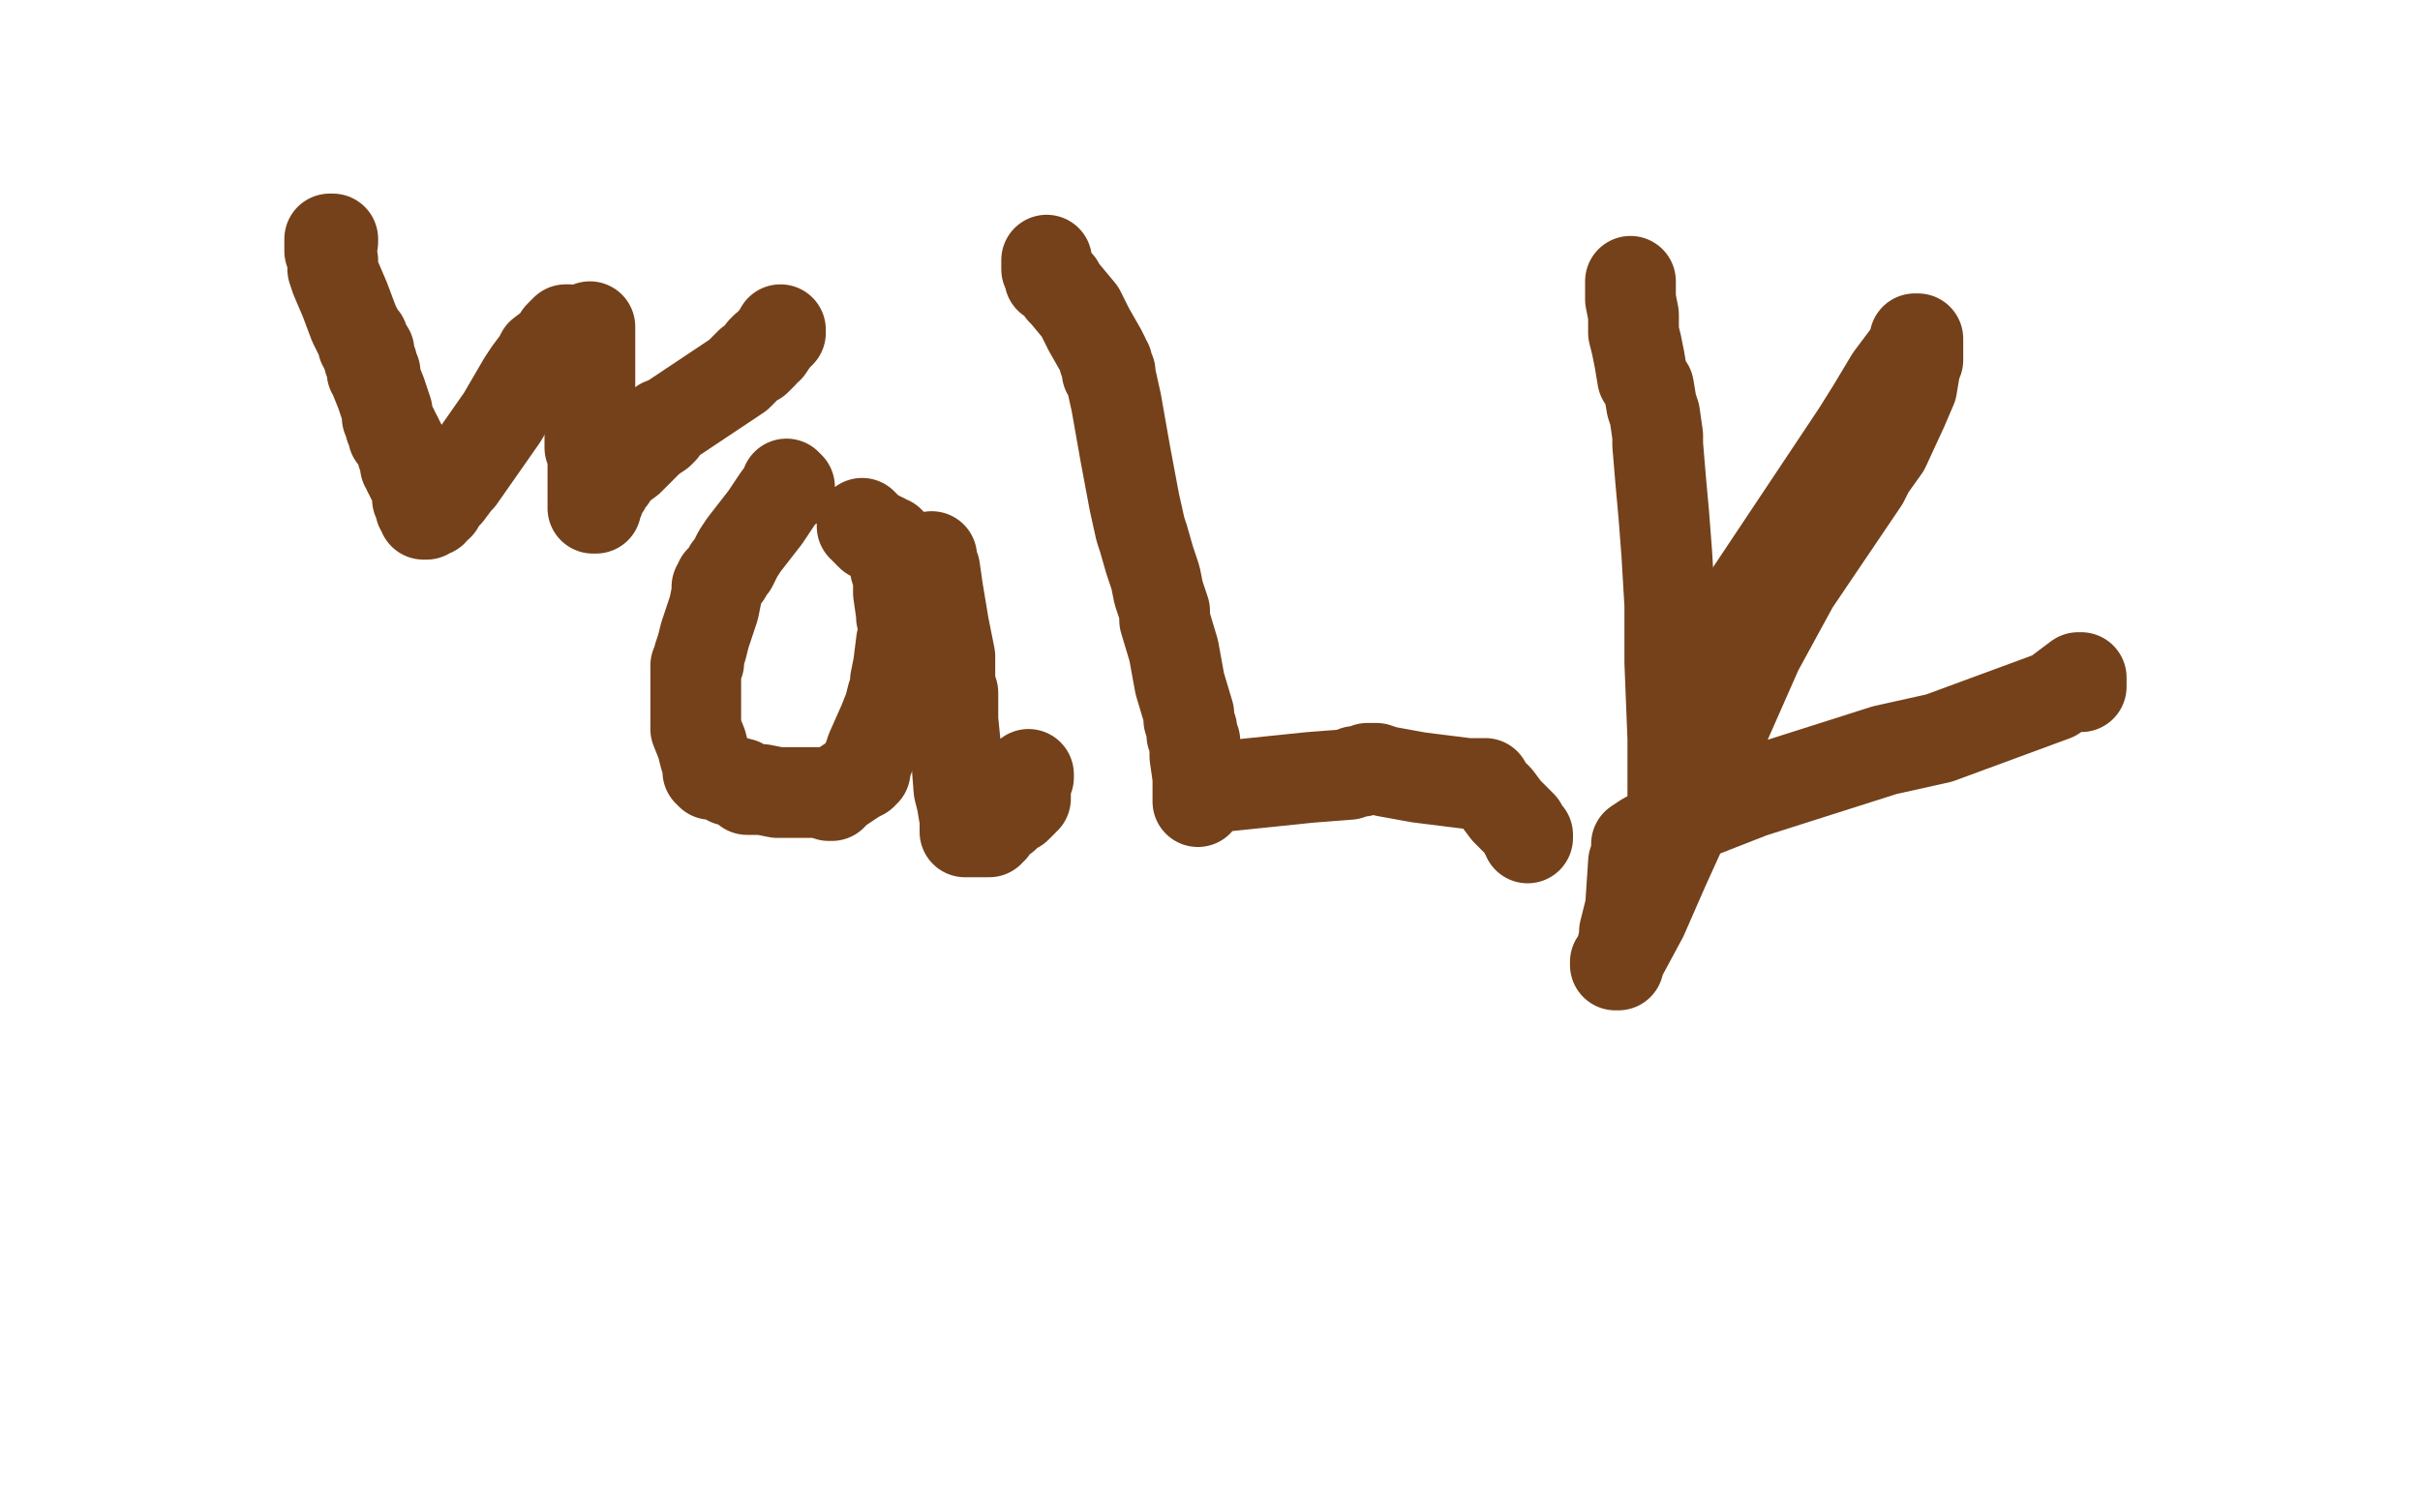
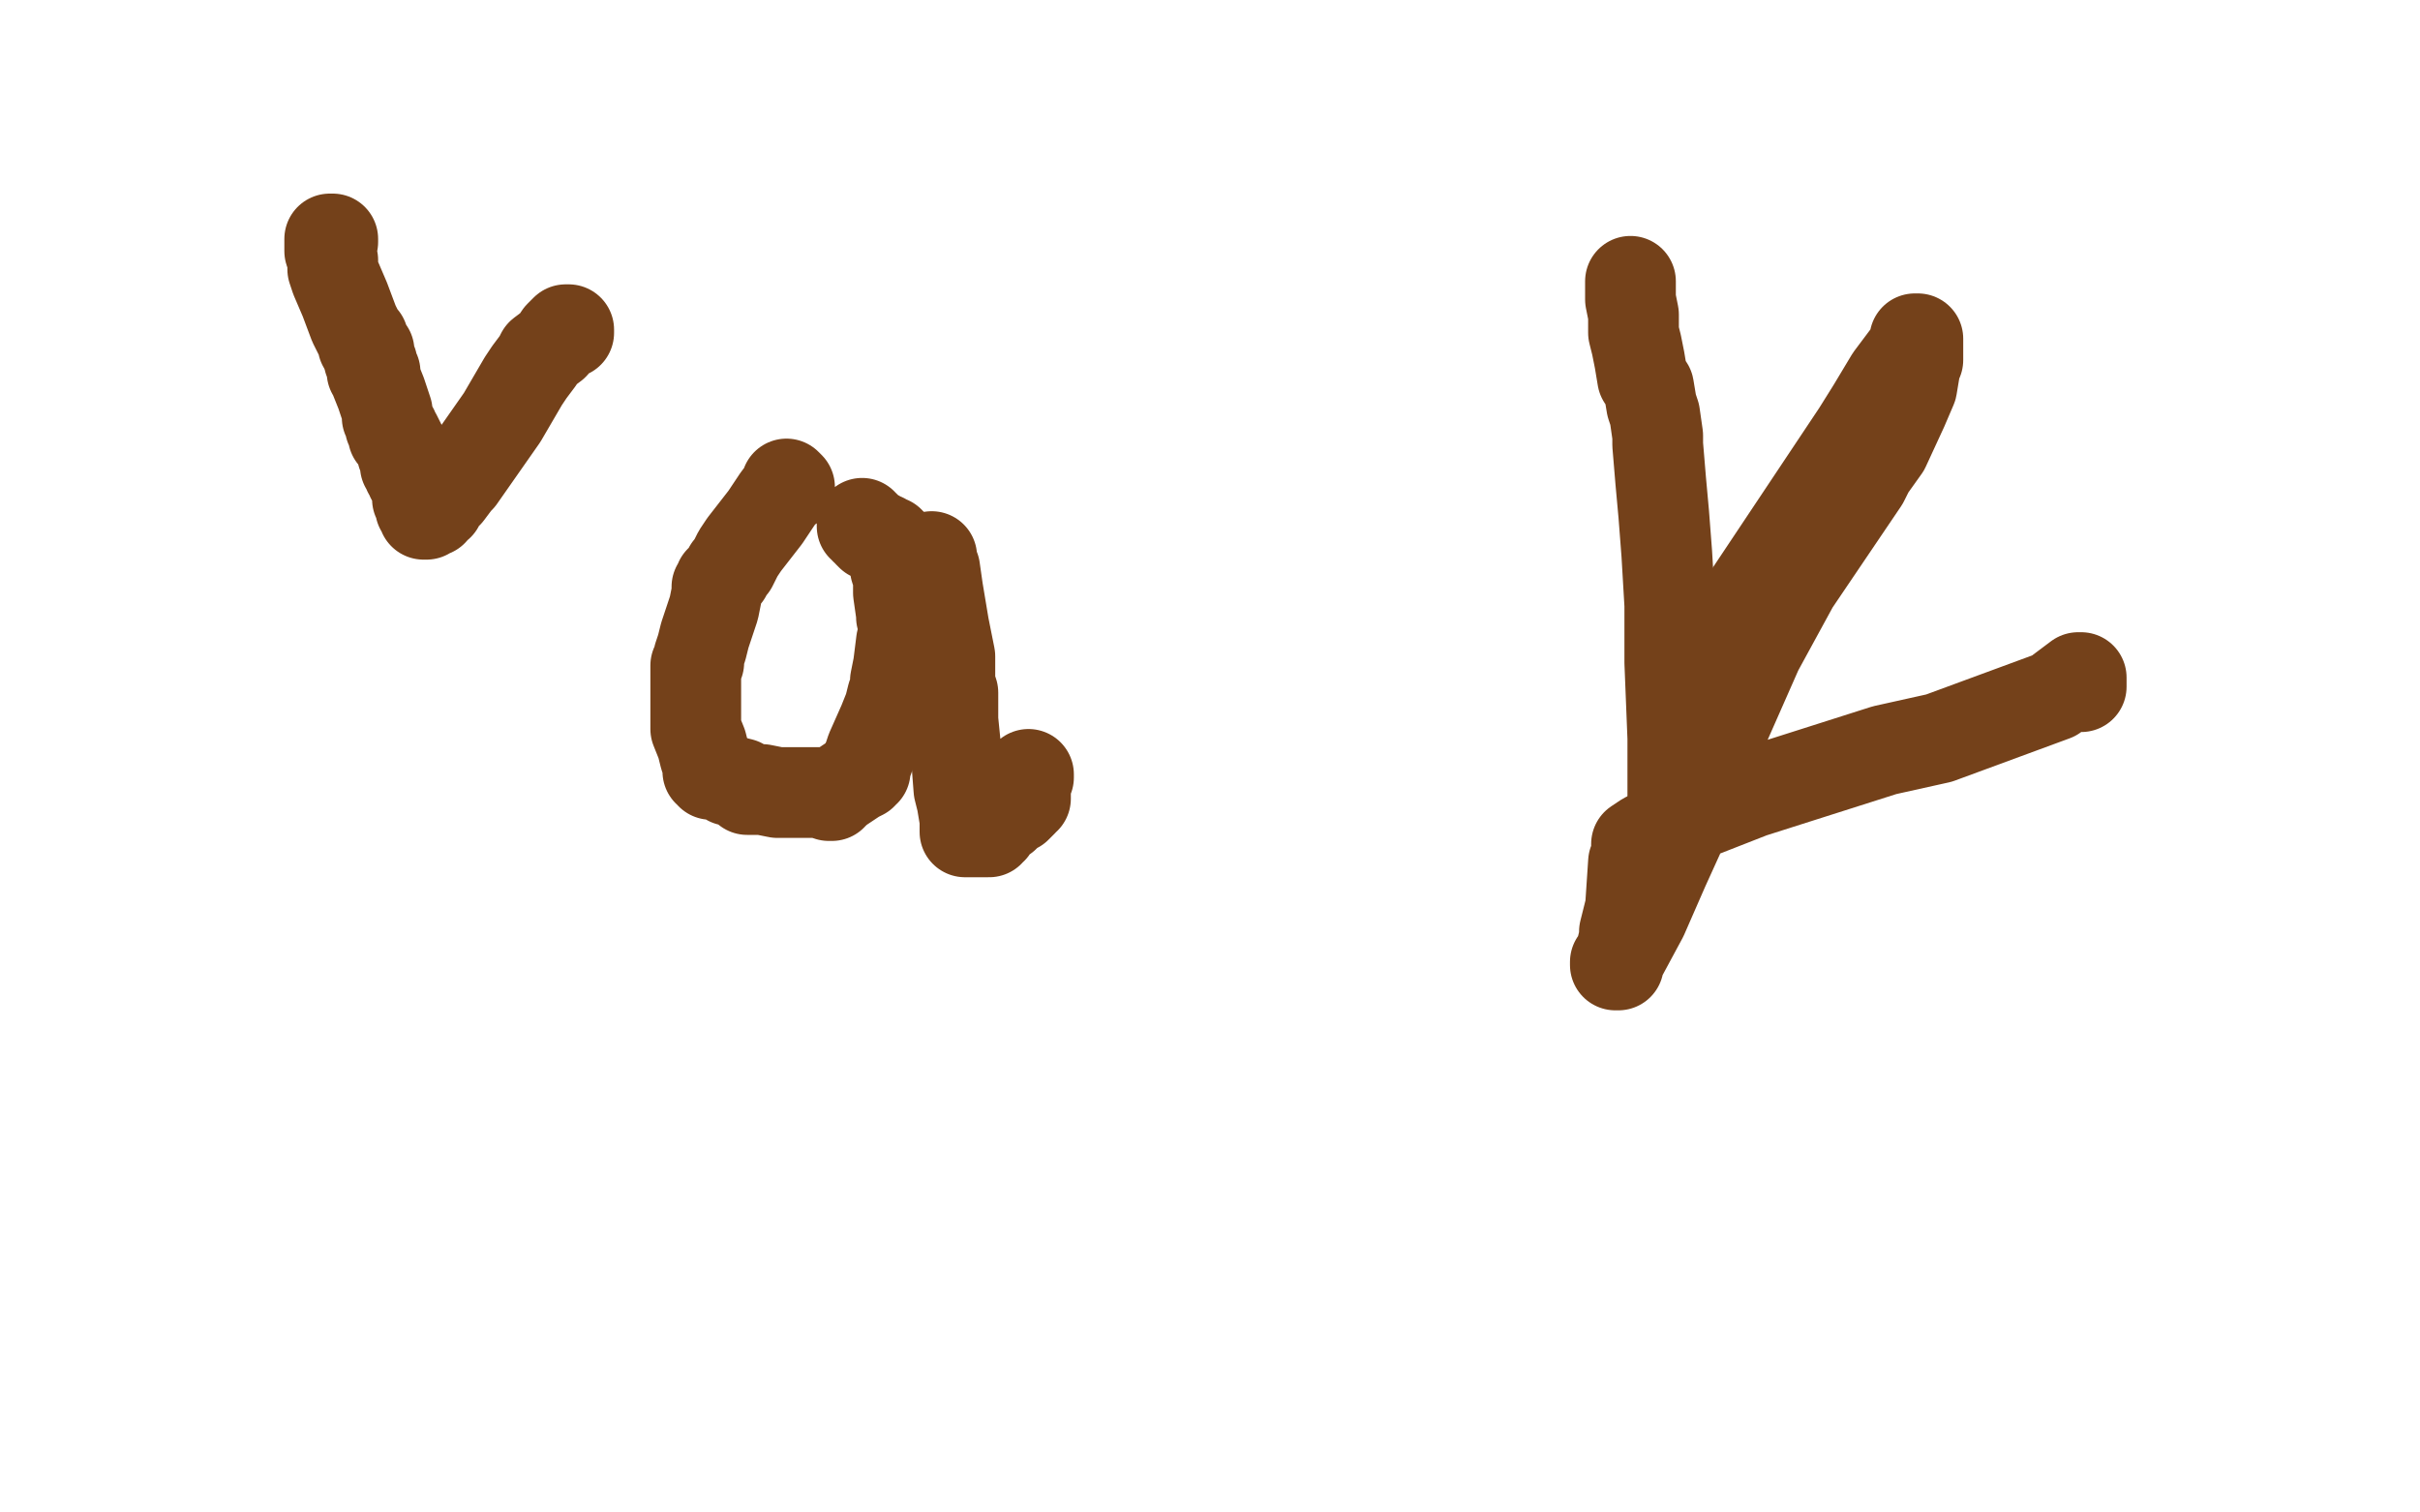
<svg xmlns="http://www.w3.org/2000/svg" width="800" height="500" version="1.1" style="stroke-antialiasing: false">
  <desc>This SVG has been created on https://colorillo.com/</desc>
  <rect x="0" y="0" width="800" height="500" style="fill: rgb(255,255,255); stroke-width:0" />
  <polyline points="110,80 110,79 110,79 109,79 109,79 109,80 109,80 109,80 109,80 109,80 109,82 109,83 110,86 110,89 111,92 114,99 117,107 119,111 119,111 120,112 120,112 120,112 120,113 120,113 120,113 120,113 120,113 120,113 120,114 121,115 121,116 122,116 122,117 122,117 122,117 122,118 122,118 122,118 122,118 122,119 123,120 123,120 123,121 123,122 123,123 124,123 124,123 124,124 124,125 126,130 128,136 128,138 129,140 129,141 130,142 130,143 130,143 130,143 130,143 130,143 130,144 131,144 133,148 133,149 133,150 134,151 134,152 134,153 134,153 134,153 134,153 134,154 135,154 135,155 135,156 136,156 136,156 136,156 136,157 136,157 136,158 137,159 137,160 138,161 138,161 138,163 138,164 138,165 139,165 139,165 139,166 139,166 139,166 139,166 139,167 139,168 140,169 140,170 140,170 140,170 141,170 141,170 141,170 141,170 141,170 141,169 142,169 143,169 144,167 144,167 145,167 145,166 148,163 151,159 152,158 159,148 166,138 173,126 175,123 178,119 179,117 183,114 185,111 187,109 187,109 187,109 188,109 188,109 188,109 188,109 188,110" style="fill: none; stroke: #74411a; stroke-width: 30; stroke-linejoin: round; stroke-linecap: round; stroke-antialiasing: false; stroke-antialias: 0; opacity: 1.0" />
  <polyline points="261,161 260,160 260,160 260,161 260,161 260,161 260,161 257,165 253,171 246,180 244,183 242,187 241,188 240,190 238,192 238,193 238,193 237,194 237,194 237,194 237,196 236,201 233,210 232,214 231,217 231,218 231,219 230,220 230,220 230,221 230,221 230,221 230,221 230,221 230,222 230,223 230,225 230,231 230,233 230,236 230,238 230,239 230,239 230,239 230,240 230,241 232,246 233,250 234,253 234,255 235,255 235,256 235,256 236,256 236,256 236,256 236,256 236,256 237,256 237,256 237,256 238,256 241,258 245,259 246,260 246,260 247,260 247,260 247,261 247,261 248,261 248,261 252,261 257,262 260,262 271,262 274,263 275,263 275,263 275,263 275,263 275,263 275,262 276,262 276,262 276,262 276,262 276,262 277,261 280,259 283,257 285,256 285,255 285,255 286,255 286,255 286,255 286,255 286,254 286,254 286,254 286,254 286,254 286,253 286,253 286,253 287,251 288,248 292,239 294,234 295,230 296,230 296,229 296,228 296,228 296,228 296,228 296,225 297,220 298,212 299,210 299,209 299,208 299,207 299,207 299,207 299,206 299,206 299,205 299,205 299,205 298,204 298,204 298,204 298,203 298,203 297,196 297,191 296,188 295,181 295,180 294,180 294,179 293,179 293,179 293,179 293,179 292,179 292,178 292,178 291,178 291,178 291,178 291,178 291,178 290,178 290,177 290,177 290,177 290,177 289,177 289,177 289,177 289,177 288,177 287,176 287,175 286,175 286,175 286,175 286,174 286,174 286,174 286,174 286,174 285,174 285,173 285,173 285,173 285,173 285,173 285,173 285,173 285,173 285,173" style="fill: none; stroke: #74411a; stroke-width: 30; stroke-linejoin: round; stroke-linecap: round; stroke-antialiasing: false; stroke-antialias: 0; opacity: 1.0" />
-   <polyline points="195,108 195,108 195,108 195,108 195,108 195,108 195,108 195,109 195,109 195,109 195,113 195,115 195,118 195,120 195,121 195,122 195,122 195,122 195,122 195,123 195,123 195,126 195,135 195,145 195,146 195,147 195,147 195,148 196,148 196,148 196,148 196,148 196,149 196,150 196,153 196,158 196,160 196,165 196,167 196,167 196,168 196,168 196,168 196,168 196,168 196,168 197,168 197,167 197,167 197,166 197,166 198,165 198,164 198,163 199,162 199,161 199,161 200,161 200,160 200,160 201,159 201,159 202,158 202,157 204,155 208,152 210,150 211,149 213,147 214,146 215,145 218,143 219,142 219,142 219,141 219,141 219,141 219,141 219,140 220,140 244,124 245,123 247,121 248,120 250,119 251,118 252,117 252,117 252,117 252,117 252,117 252,116 252,116 252,116 253,115 254,115 256,112 257,111 258,110 258,109 258,109 258,109 258,109 258,109 258,110 258,110 258,110" style="fill: none; stroke: #74411a; stroke-width: 30; stroke-linejoin: round; stroke-linecap: round; stroke-antialiasing: false; stroke-antialias: 0; opacity: 1.0" />
  <polyline points="308,184 308,185 308,185 308,185 308,185 308,185 308,185 308,185 308,185 308,185 308,185 308,185 308,186 308,186 308,186 308,186 309,188 310,195 312,207 314,217 314,217 314,218 314,218 314,218 314,218 314,219 314,219 314,219 314,221 314,222 314,226 315,229 315,231 315,232 315,233 315,233 315,233 315,234 315,234 315,234 315,234 315,234 315,235 315,235 315,238 316,248 317,261 318,265 319,271 319,272 319,273 319,274 319,275 320,275 320,275 320,275 320,275 320,275 321,275 321,275 321,275 321,275 321,275 321,275 322,275 322,275 323,275 324,275 325,275 326,275 327,275 327,275 327,275 327,275 327,275 327,275 327,274 328,274 328,274 328,274 328,274 328,273 329,272 332,270 332,270 333,269 333,269 333,269 334,268 336,267 337,266 338,265 338,264 339,264 339,263 339,263 339,262 339,261 339,261 339,260 339,260 339,259 339,259 339,258 339,258 339,258 340,257 340,257 340,256 340,256 340,256 340,256" style="fill: none; stroke: #74411a; stroke-width: 30; stroke-linejoin: round; stroke-linecap: round; stroke-antialiasing: false; stroke-antialias: 0; opacity: 1.0" />
-   <polyline points="346,86 346,86 346,86 346,87 346,87 346,87 346,87 346,87 346,87 346,87 346,87 346,88 346,88 346,88 346,88 346,88 346,88 346,88 346,89 346,89 347,90 347,90 347,91 347,91 347,91 347,91 347,91 347,92 348,92 349,93 350,94 351,96 352,97 357,103 360,109 364,116 365,118 365,119 366,120 366,120 366,121 366,122 366,122 366,123 367,123 367,124 369,133 372,150 375,166 377,175 378,178 380,185 382,191 383,196 385,202 385,203 385,205 388,215 390,226 393,236 393,238 394,241 394,243 395,245 395,246 395,247 395,247 395,248 395,248 395,248 395,248 395,250 396,257 396,263 396,264 396,264 396,264 396,265 396,264 396,264 396,264 396,264 396,264 396,263 396,263 396,263 396,263 396,263 396,263 396,262 396,262 396,262 397,262 397,262 397,262 397,261 397,261 397,261 397,261 397,261 398,261 400,260 404,260 433,257 446,256 448,255 450,255 452,254 452,254 453,254 454,254 454,254 454,254 454,254 454,254 455,254 458,255 469,257 477,258 485,259 487,259 488,259 490,259 491,259 491,259 491,260 491,260 491,260 492,261 495,264 498,268 501,271 503,273 504,275 505,276 505,276 505,276 505,276 505,277 505,277" style="fill: none; stroke: #74411a; stroke-width: 30; stroke-linejoin: round; stroke-linecap: round; stroke-antialiasing: false; stroke-antialias: 0; opacity: 1.0" />
  <polyline points="539,93 539,95 539,95 539,96 539,96 539,99 539,99 540,104 540,104 540,105 540,105 540,106 540,106 540,107 540,107 540,108 540,108 540,109 540,109 540,110 540,110 541,114 542,119 543,125 545,128 546,134 547,137 548,144 548,147 549,159 550,170 551,183 552,200 552,219 553,244 553,255 553,260 553,267 553,269 553,270 553,270 553,270 553,271 553,271 552,271 552,271 552,271 552,271" style="fill: none; stroke: #74411a; stroke-width: 30; stroke-linejoin: round; stroke-linecap: round; stroke-antialiasing: false; stroke-antialias: 0; opacity: 1.0" />
  <polyline points="554,231 554,231 554,231 554,231 554,231 554,230 554,230 554,228 554,228 557,223 557,223 562,217 562,217 567,211 567,211 578,197 578,197 592,176 592,176 614,143 614,143 619,135 619,135 625,125 631,117 633,114 633,113 633,112 634,112 634,113 634,113 634,113 634,115 634,115 634,115 634,117 634,119 633,120 633,121 633,122 632,128 629,135 623,148 618,155 616,159 593,193 581,215 566,249 560,265 550,287 543,303 536,316 535,317 534,318 534,318 534,319 534,319 534,319 534,319 534,319 535,319 535,318 536,315 536,314 537,310 537,308 539,300 540,285 541,284 541,283 541,281 541,280 541,279 544,277 556,271 579,262 623,248 641,244 679,230 687,224 688,224 688,224 688,224 688,224 688,224 688,225 688,225 688,225 688,225 688,226 688,226 688,226 688,226 688,226 688,227 688,227 688,227 688,227" style="fill: none; stroke: #74411a; stroke-width: 30; stroke-linejoin: round; stroke-linecap: round; stroke-antialiasing: false; stroke-antialias: 0; opacity: 1.0" />
</svg>